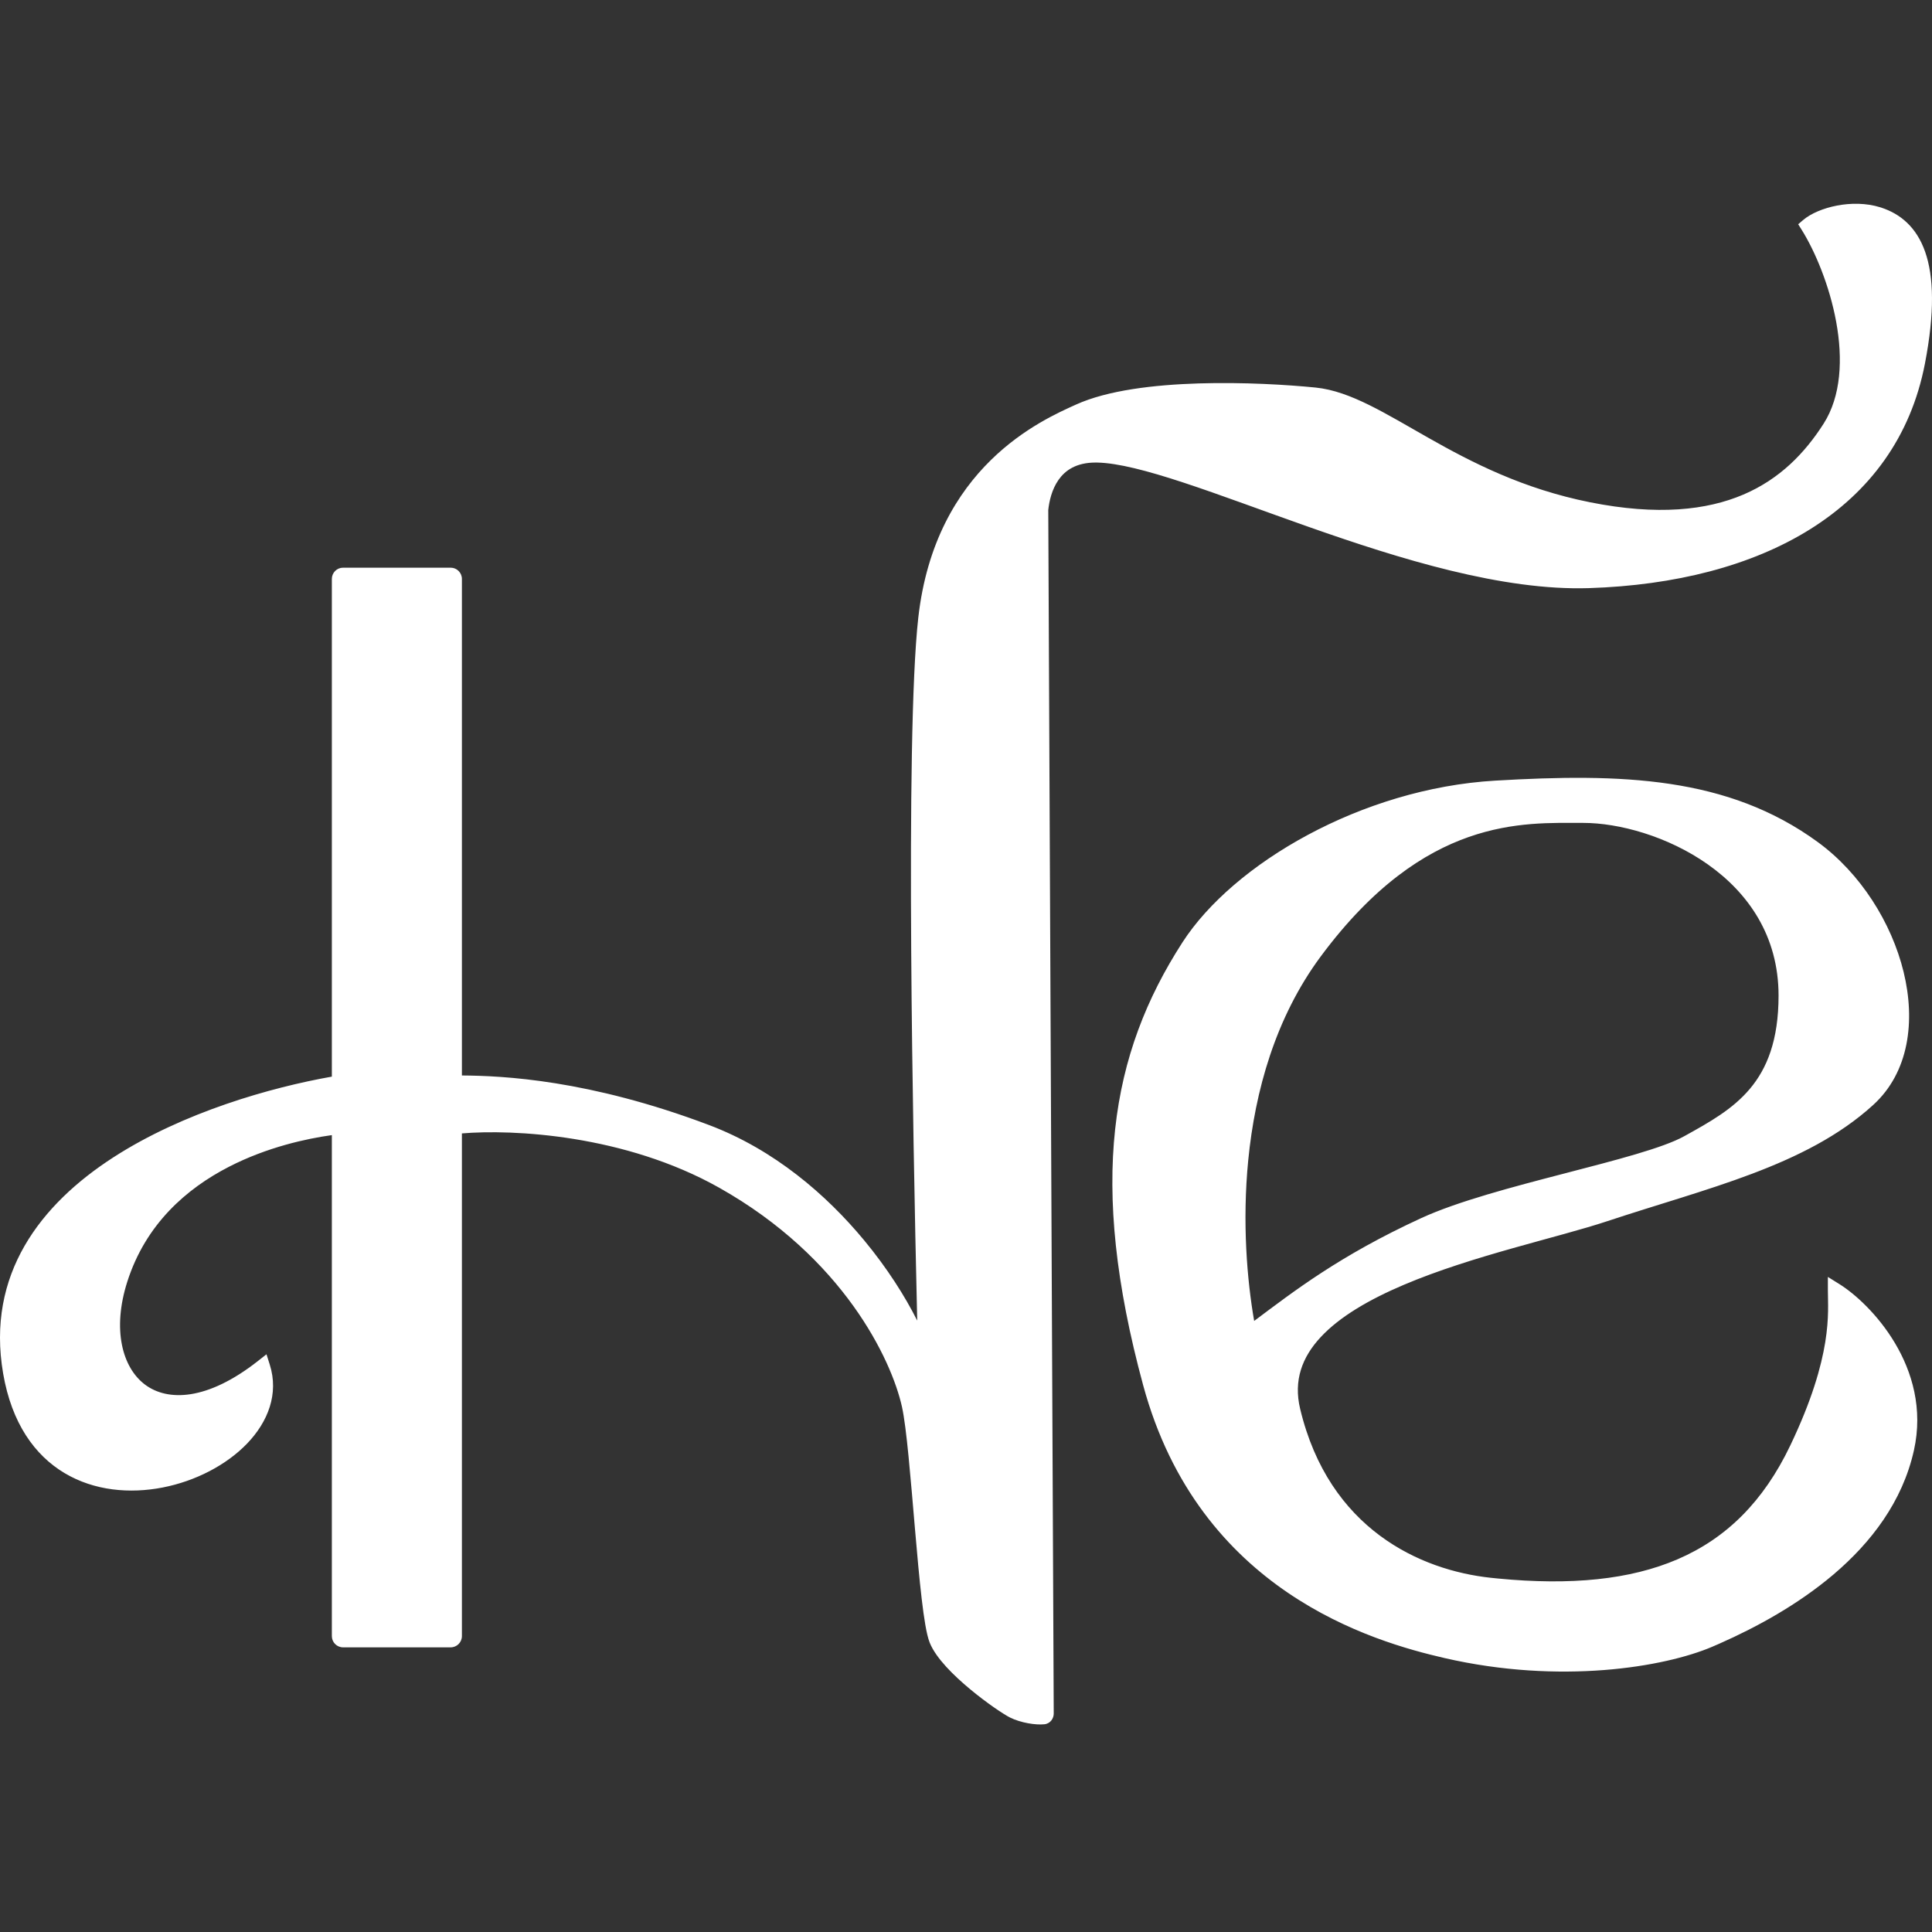
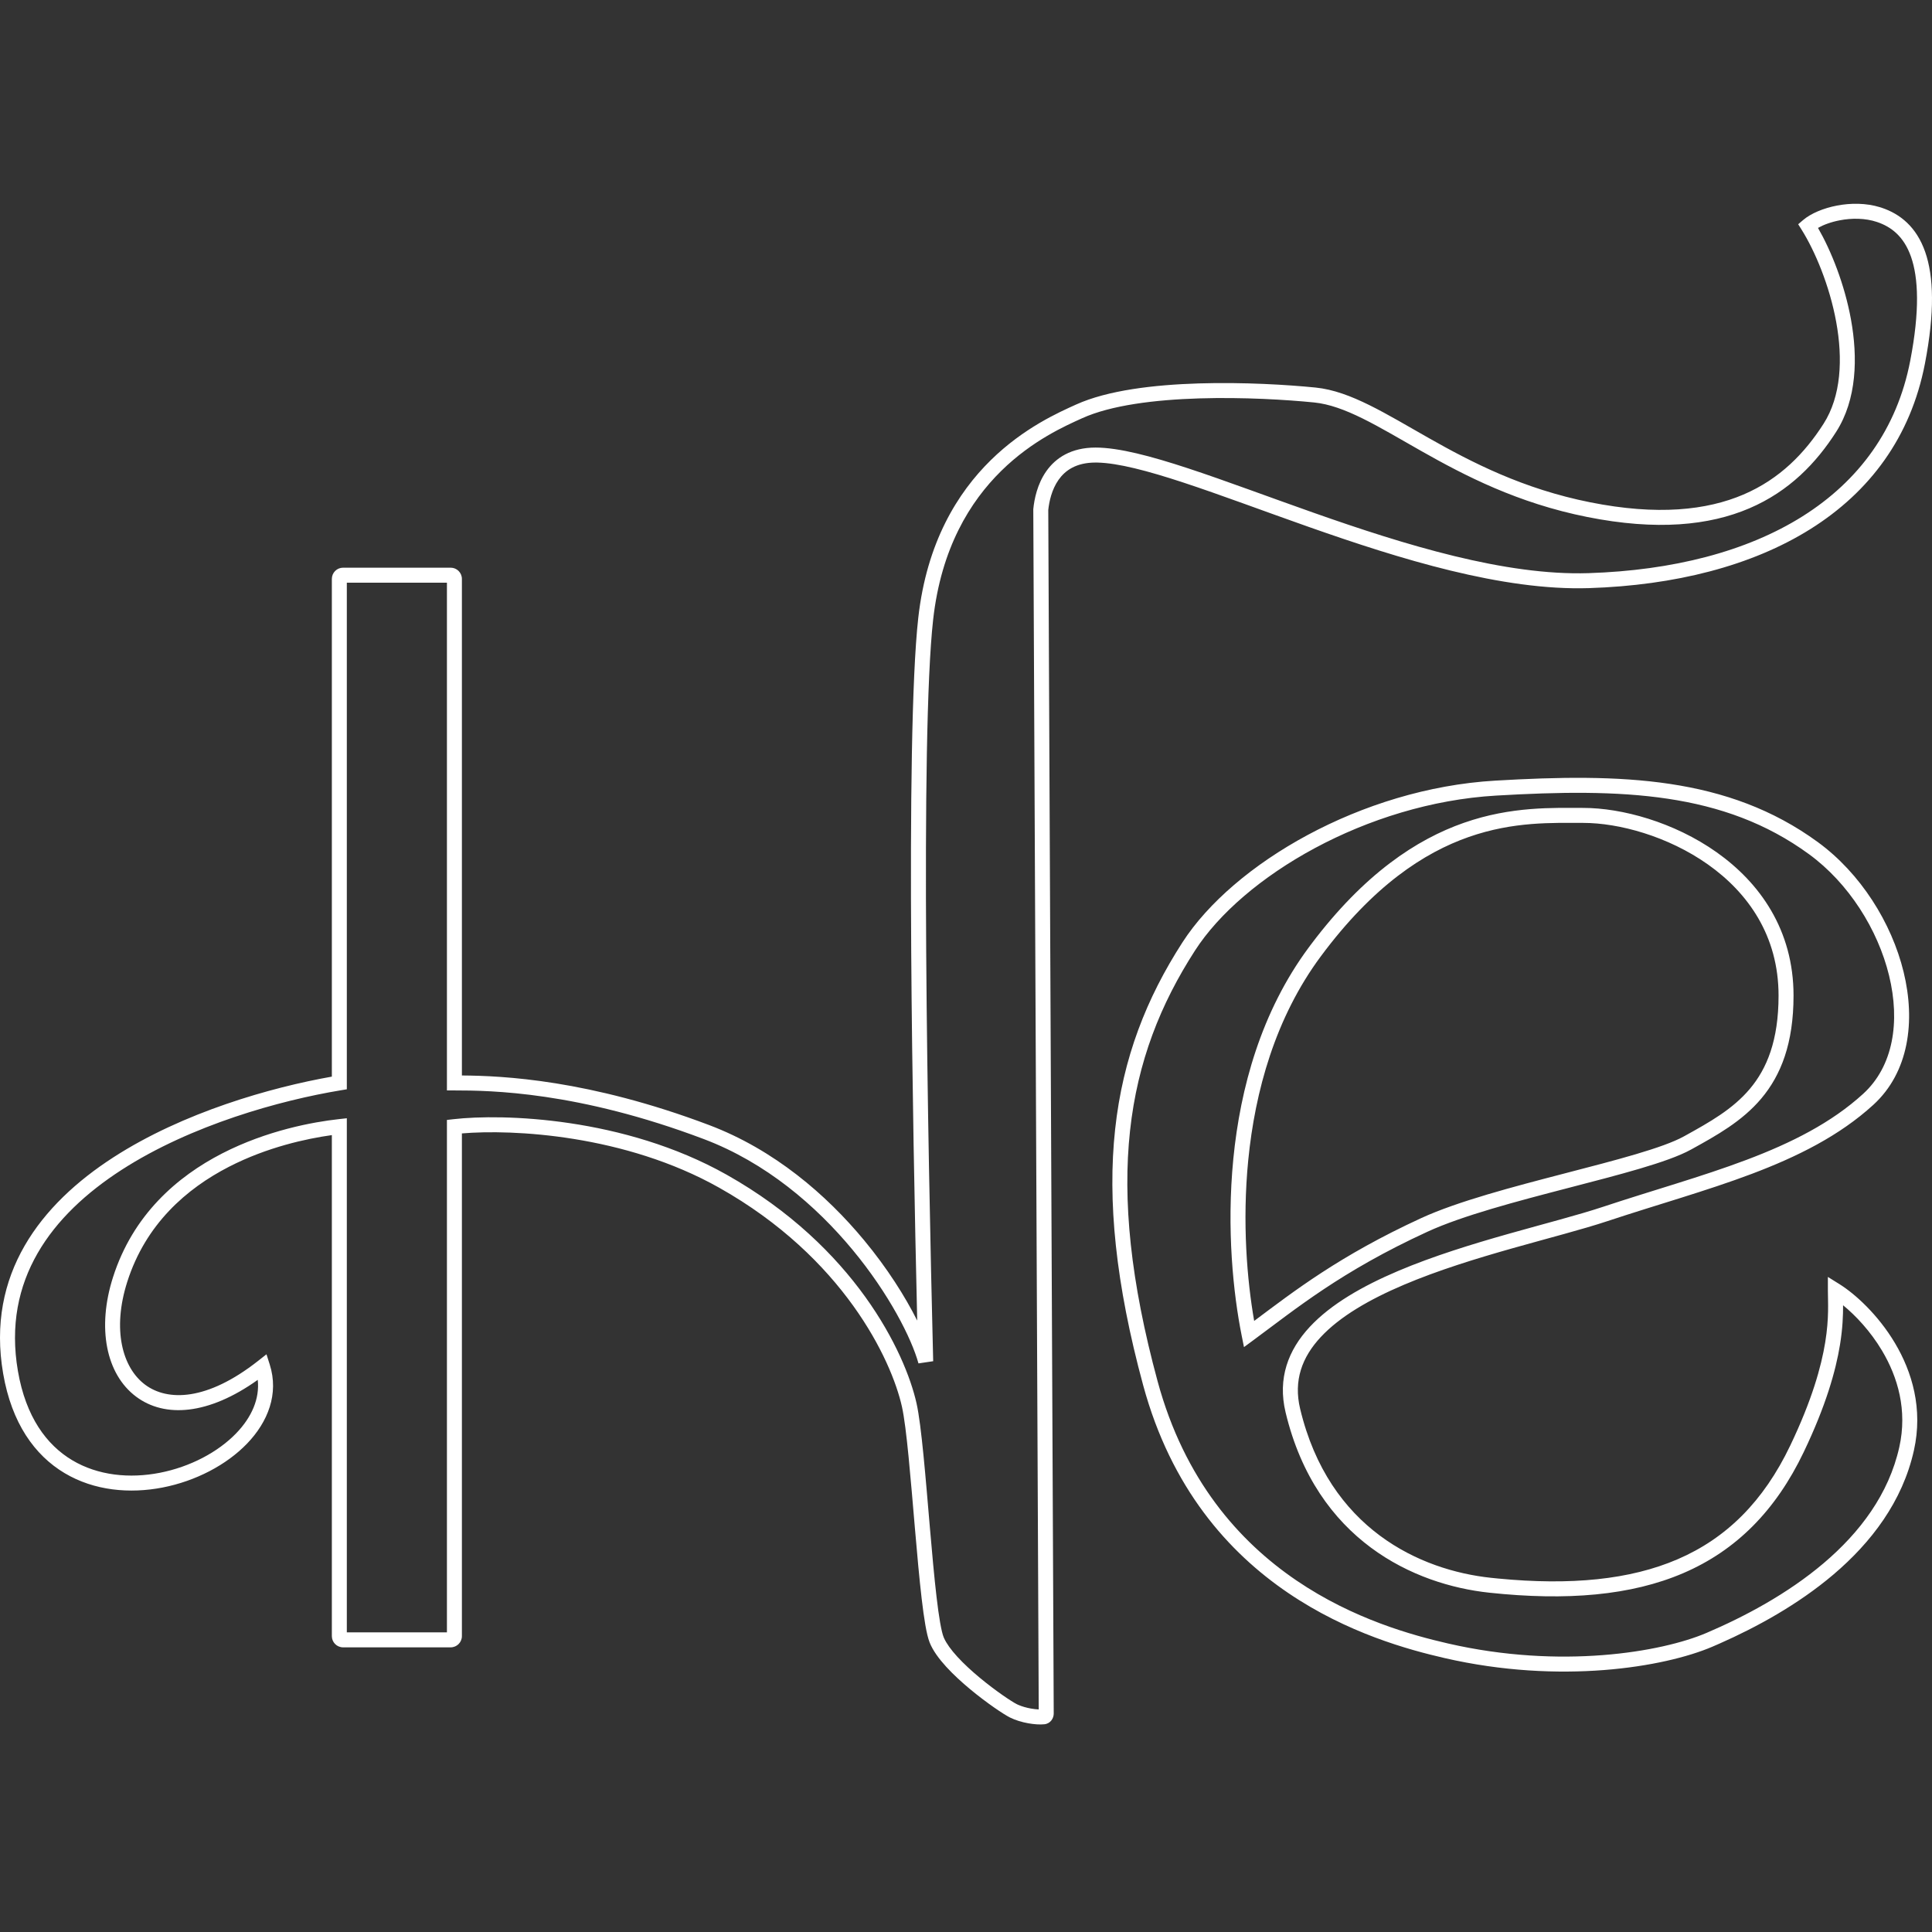
<svg xmlns="http://www.w3.org/2000/svg" width="512" height="512" viewBox="0 0 512 512" fill="none">
  <rect x="0" y="0" width="512" height="512" fill="#333333" stroke="none" />
-   <path d="M479.131 59.824C482.52 56.93 491.04 54.615 498.01 56.93C506.724 59.824 513.394 68.963 508.176 95.997C500.915 133.617 466.06 152.427 421.041 153.874C376.021 155.32 313.574 120.595 290.338 120.595C278.721 120.596 276.3 130.241 275.816 135.064L277.265 454.114C277.267 454.544 276.99 454.927 276.563 454.974C274.706 455.175 271.081 454.646 268.554 453.388C265.648 451.94 251.127 441.812 248.223 434.578C245.318 427.343 243.501 383.748 240.962 372.36C238.057 359.337 224.987 331.846 191.585 313.036C164.864 297.988 133.011 297.12 120.424 298.567V433.585C120.424 434.133 119.98 434.578 119.432 434.578H90.919C90.371 434.578 89.927 434.133 89.927 433.585V298.567C76.856 300.014 42.002 307.249 31.837 339.081C23.539 365.067 42.004 383.933 69.596 362.231C78.308 389.723 11.506 414.319 2.792 363.678C-5.901 313.156 57.977 292.297 89.927 286.991V153.42C89.927 152.872 90.371 152.427 90.919 152.427H119.432C119.98 152.427 120.424 152.872 120.424 153.42V286.991C130.106 286.991 153.536 287.281 187.228 300.014C220.92 312.746 241.446 346.797 245.318 360.784C243.866 302.426 241.833 195.258 245.318 164.003C249.675 124.938 277.111 113.037 285.981 109.019C301.956 101.785 333.905 103.232 348.428 104.679C365.855 106.415 384.735 127.829 421.041 135.064C457.346 142.299 474.774 129.276 484.94 113.36C495.094 97.463 486.392 71.4 479.131 59.824Z" fill="white" />
-   <path fill-rule="evenodd" clip-rule="evenodd" d="M396.353 208.857C429.754 206.9 457.338 207.789 480.583 224.773C502.367 240.69 512.533 275.416 495.106 291.332C477.679 307.247 451.538 313.036 425.398 321.717C399.256 330.399 334.745 340.857 342.619 373.807C350.494 406.756 375.635 418.051 394.9 420.108C435.563 424.449 461.704 414.32 476.227 383.935C487.844 359.628 486.393 347.762 486.392 341.974C494.138 346.797 509.919 363.099 505.272 383.935C499.462 409.979 473.322 425.896 452.991 434.578C440.683 439.832 413.532 444.426 383.282 437.471C364.402 433.13 319.383 420.107 304.861 366.572C290.338 313.037 296.355 279.756 315.026 250.818C328.097 230.561 361.499 210.9 396.353 208.857ZM419.589 216.092C403.614 216.092 376.611 214.275 348.428 252.265C323.741 285.544 326.645 331.846 331.001 353.55C342.135 345.351 354.238 335.296 377.473 324.611C396.352 315.93 435.562 309.338 447.182 302.907L447.448 302.76C460.429 295.576 473.322 288.44 473.322 263.84C473.322 230.561 439.147 216.092 419.589 216.092Z" fill="white" />
  <path d="M497.385 58.814C494.298 57.789 490.781 57.769 487.598 58.374C485.256 58.819 483.235 59.577 481.789 60.398C485.262 66.435 488.819 75.294 490.518 84.615C492.37 94.772 492.083 105.864 486.612 114.429C481.381 122.62 474.204 130.18 463.572 134.72C452.948 139.256 439.089 140.685 420.654 137.011C402.187 133.331 388.171 126.044 376.678 119.537C370.898 116.265 365.863 113.253 361.142 110.921C356.436 108.597 352.239 107.053 348.231 106.654C341.032 105.937 329.503 105.22 317.81 105.578C306.043 105.939 294.403 107.385 286.799 110.828C278.041 114.795 251.522 126.282 247.291 164.223C245.564 179.709 245.197 214.184 245.451 252.216C245.705 290.192 246.577 331.561 247.303 360.735L243.405 361.314C241.563 354.66 235.628 342.897 225.928 331.196C216.248 319.522 202.96 308.081 186.527 301.871C153.137 289.252 129.967 288.977 120.424 288.977H118.44V154.413H91.912V288.674L90.252 288.949C74.416 291.579 50.755 298.058 32.195 310.046C13.672 322.011 0.59 339.177 4.748 363.341C6.844 375.522 12.369 382.934 19.148 386.978C25.983 391.055 34.354 391.865 42.349 390.306C50.353 388.746 57.774 384.849 62.628 379.8C66.699 375.566 68.849 370.676 68.305 365.677C55.247 374.998 43.684 375.819 36.07 370.129C28.086 364.163 25.665 351.887 29.947 338.476C35.236 321.917 46.949 311.796 58.886 305.664C70.797 299.545 83.039 297.332 89.708 296.594L91.912 296.349V432.592H118.44V296.796L120.198 296.595C133.046 295.118 165.358 295.988 192.559 311.305C226.488 330.413 239.881 358.399 242.899 371.927C244.206 377.792 245.307 391.743 246.432 404.857C247 411.473 247.577 417.927 248.191 423.175C248.498 425.799 248.812 428.098 249.136 429.953C249.467 431.85 249.785 433.143 250.064 433.838L250.183 434.119C250.819 435.541 252.034 437.22 253.682 439.027C255.416 440.927 257.52 442.852 259.655 444.625C263.967 448.205 268.188 450.987 269.439 451.611L269.845 451.801C270.823 452.23 271.999 452.563 273.165 452.775C273.95 452.918 274.674 452.993 275.274 453.018L273.832 135.073L273.831 134.969L273.841 134.866C274.098 132.31 274.876 128.298 277.278 124.88C279.761 121.346 283.872 118.61 290.338 118.61C296.508 118.61 305.053 120.888 314.853 124.112C324.698 127.352 336.173 131.677 348.179 135.904C372.357 144.417 398.89 152.599 420.977 151.89C465.604 150.455 499.226 131.893 506.228 95.621C508.809 82.246 508.38 73.609 506.444 68.065C504.558 62.666 501.204 60.082 497.385 58.814ZM396.237 206.876C429.642 204.918 457.886 205.732 481.754 223.171C493.05 231.424 501.288 244.499 504.477 257.582C507.658 270.635 505.895 284.166 496.444 292.798C487.461 301.002 476.3 306.536 464.22 311.095C452.205 315.63 438.946 319.31 426.023 323.602C419.432 325.79 410.387 328.102 400.868 330.795C391.284 333.506 381.114 336.63 372.028 340.489C362.91 344.361 355.073 348.897 350.009 354.341C345.026 359.696 342.763 365.868 344.549 373.345C352.17 405.234 376.403 416.137 395.111 418.134L396.989 418.325C416.28 420.19 431.988 418.646 444.581 413.221C457.518 407.647 467.354 397.896 474.436 383.079C480.176 371.07 482.653 362.208 483.707 355.693C484.764 349.169 484.408 344.984 484.408 341.975V338.4L487.441 340.289C491.576 342.864 497.686 348.373 502.185 355.935C506.703 363.53 509.67 373.331 507.208 384.367C504.18 397.943 495.873 408.784 485.861 417.281C476.477 425.245 465.508 431.23 455.712 435.559L453.77 436.404C441.047 441.835 413.464 446.448 382.838 439.407C363.821 435.034 317.777 421.764 302.946 367.092C288.313 313.148 294.315 279.258 313.359 249.741C320.128 239.252 332.041 229.068 346.582 221.258C361.145 213.436 378.488 207.916 396.237 206.876ZM479.413 226.376C456.79 209.847 429.867 208.882 396.469 210.84C379.364 211.842 362.578 217.173 348.459 224.756C334.319 232.351 322.996 242.127 316.694 251.894C298.396 280.254 292.365 312.925 306.776 366.052C320.99 418.45 364.984 431.227 383.727 435.537C413.599 442.405 440.32 437.829 452.211 432.752C462.275 428.455 473.697 422.398 483.293 414.254C492.886 406.112 500.554 395.971 503.335 383.502C505.521 373.703 502.921 364.935 498.774 357.965C495.667 352.742 491.731 348.604 488.434 345.904C488.444 348.553 488.327 351.993 487.625 356.328C486.501 363.269 483.895 372.493 478.017 384.792C470.576 400.359 460.081 410.866 446.151 416.867C432.284 422.842 415.2 424.272 394.689 422.082C374.867 419.966 348.816 408.278 340.689 374.268C338.538 365.27 341.387 357.779 347.103 351.635C352.736 345.58 361.184 340.781 370.477 336.834C379.803 332.874 390.17 329.696 399.788 326.975C409.471 324.236 418.293 321.985 424.773 319.833C437.989 315.443 450.872 311.889 462.819 307.38C474.701 302.895 485.324 297.577 493.767 289.865C501.744 282.581 503.612 270.791 500.621 258.523C497.638 246.285 489.9 234.039 479.413 226.376ZM471.337 263.84C471.337 247.985 463.232 236.601 452.644 229.107C441.996 221.571 428.965 218.077 419.589 218.077C411.53 218.077 401.137 217.642 389.242 221.806C377.396 225.952 363.91 234.727 350.022 253.448C337.961 269.707 332.592 289.218 330.798 307.443C329.17 323.989 330.501 339.366 332.367 350.061C342.84 342.234 354.966 332.777 376.645 322.808C386.28 318.377 401 314.514 414.551 310.993C421.371 309.222 427.914 307.533 433.48 305.887C439.088 304.228 443.527 302.661 446.221 301.17L446.224 301.169L446.491 301.022C453.035 297.4 459.165 293.982 463.735 288.552C468.23 283.212 471.337 275.755 471.337 263.84ZM475.306 263.84C475.306 276.525 471.967 284.936 466.771 291.11C461.65 297.194 454.845 300.936 448.409 304.498L448.406 304.499L448.139 304.646L448.138 304.645C445.022 306.369 440.205 308.038 434.605 309.694C428.961 311.364 422.344 313.072 415.549 314.837C401.87 318.391 387.545 322.164 378.302 326.415C355.286 336.999 343.351 346.92 332.178 355.148L329.668 356.996L329.056 353.94C326.846 342.931 325.011 325.731 326.849 307.054C328.686 288.382 334.209 268.102 346.835 251.082L347.505 250.186C361.57 231.524 375.434 222.432 387.931 218.058C400.576 213.632 411.672 214.106 419.589 214.106C429.771 214.106 443.607 217.847 454.936 225.865C466.325 233.926 475.306 246.417 475.306 263.84ZM122.409 285.012C133.22 285.091 156.042 286.105 187.93 298.156C205.189 304.679 219.009 316.631 228.983 328.662C235.128 336.074 239.867 343.581 243.071 349.967C242.41 321.884 241.706 285.749 241.482 252.243C241.228 214.288 241.588 179.551 243.346 163.783C247.828 123.594 276.181 111.278 285.163 107.211C293.534 103.42 305.856 101.972 317.688 101.61C329.594 101.245 341.301 101.973 348.625 102.703C353.331 103.172 358.029 104.957 362.899 107.362C367.754 109.76 372.975 112.879 378.632 116.082C390.013 122.525 403.589 129.562 421.429 133.117C439.299 136.678 452.306 135.212 462.014 131.067C471.714 126.925 478.333 120.016 483.268 112.291C487.95 104.959 488.391 95.07 486.614 85.328C484.846 75.627 480.947 66.454 477.45 60.88L476.539 59.428L477.843 58.314C479.887 56.569 483.227 55.163 486.857 54.473C490.408 53.798 494.488 53.758 498.27 54.929L498.636 55.046C503.53 56.672 507.868 60.104 510.191 66.756C512.464 73.264 512.761 82.714 510.125 96.373C502.603 135.34 466.517 154.399 421.105 155.858C398.173 156.595 370.972 148.138 346.862 139.65C334.725 135.376 323.417 131.11 313.612 127.884C304.069 124.744 296.287 122.71 290.857 122.586L290.338 122.58C285.187 122.581 282.278 124.668 280.525 127.163C278.718 129.734 278.038 132.901 277.801 135.162L279.249 454.105C279.255 455.321 278.429 456.768 276.777 456.947C275.592 457.075 274.016 456.965 272.455 456.681C270.878 456.395 269.148 455.901 267.67 455.164C266.015 454.34 261.521 451.334 257.12 447.68C254.899 445.835 252.647 443.782 250.75 441.703C248.879 439.652 247.239 437.454 246.381 435.318C245.934 434.204 245.56 432.552 245.226 430.636C244.884 428.677 244.561 426.294 244.249 423.636C243.627 418.319 243.045 411.807 242.478 405.196C241.334 391.858 240.257 378.316 239.025 372.792C236.233 360.276 223.485 333.279 190.611 314.766C165.537 300.646 135.761 299.229 122.409 300.366V433.585C122.409 435.229 121.076 436.563 119.432 436.563H90.92C89.276 436.563 87.943 435.229 87.943 433.585V300.817C81.269 301.742 70.826 303.992 60.699 309.195C49.4 315 38.604 324.413 33.727 339.685C29.711 352.261 32.373 362.411 38.445 366.949C44.402 371.401 54.861 371.296 68.369 360.67L70.621 358.899L71.488 361.631C73.951 369.406 70.994 376.826 65.489 382.552C59.996 388.265 51.805 392.508 43.108 394.203C34.403 395.9 24.984 395.082 17.115 390.388C9.19 385.66 3.097 377.154 0.836 364.015C-3.699 337.657 10.812 319.133 30.042 306.711C48.587 294.732 71.856 288.161 87.943 285.317V153.42C87.943 151.776 89.276 150.442 90.92 150.442H119.432C121.076 150.442 122.409 151.776 122.409 153.42V285.012Z" fill="white" />
</svg>